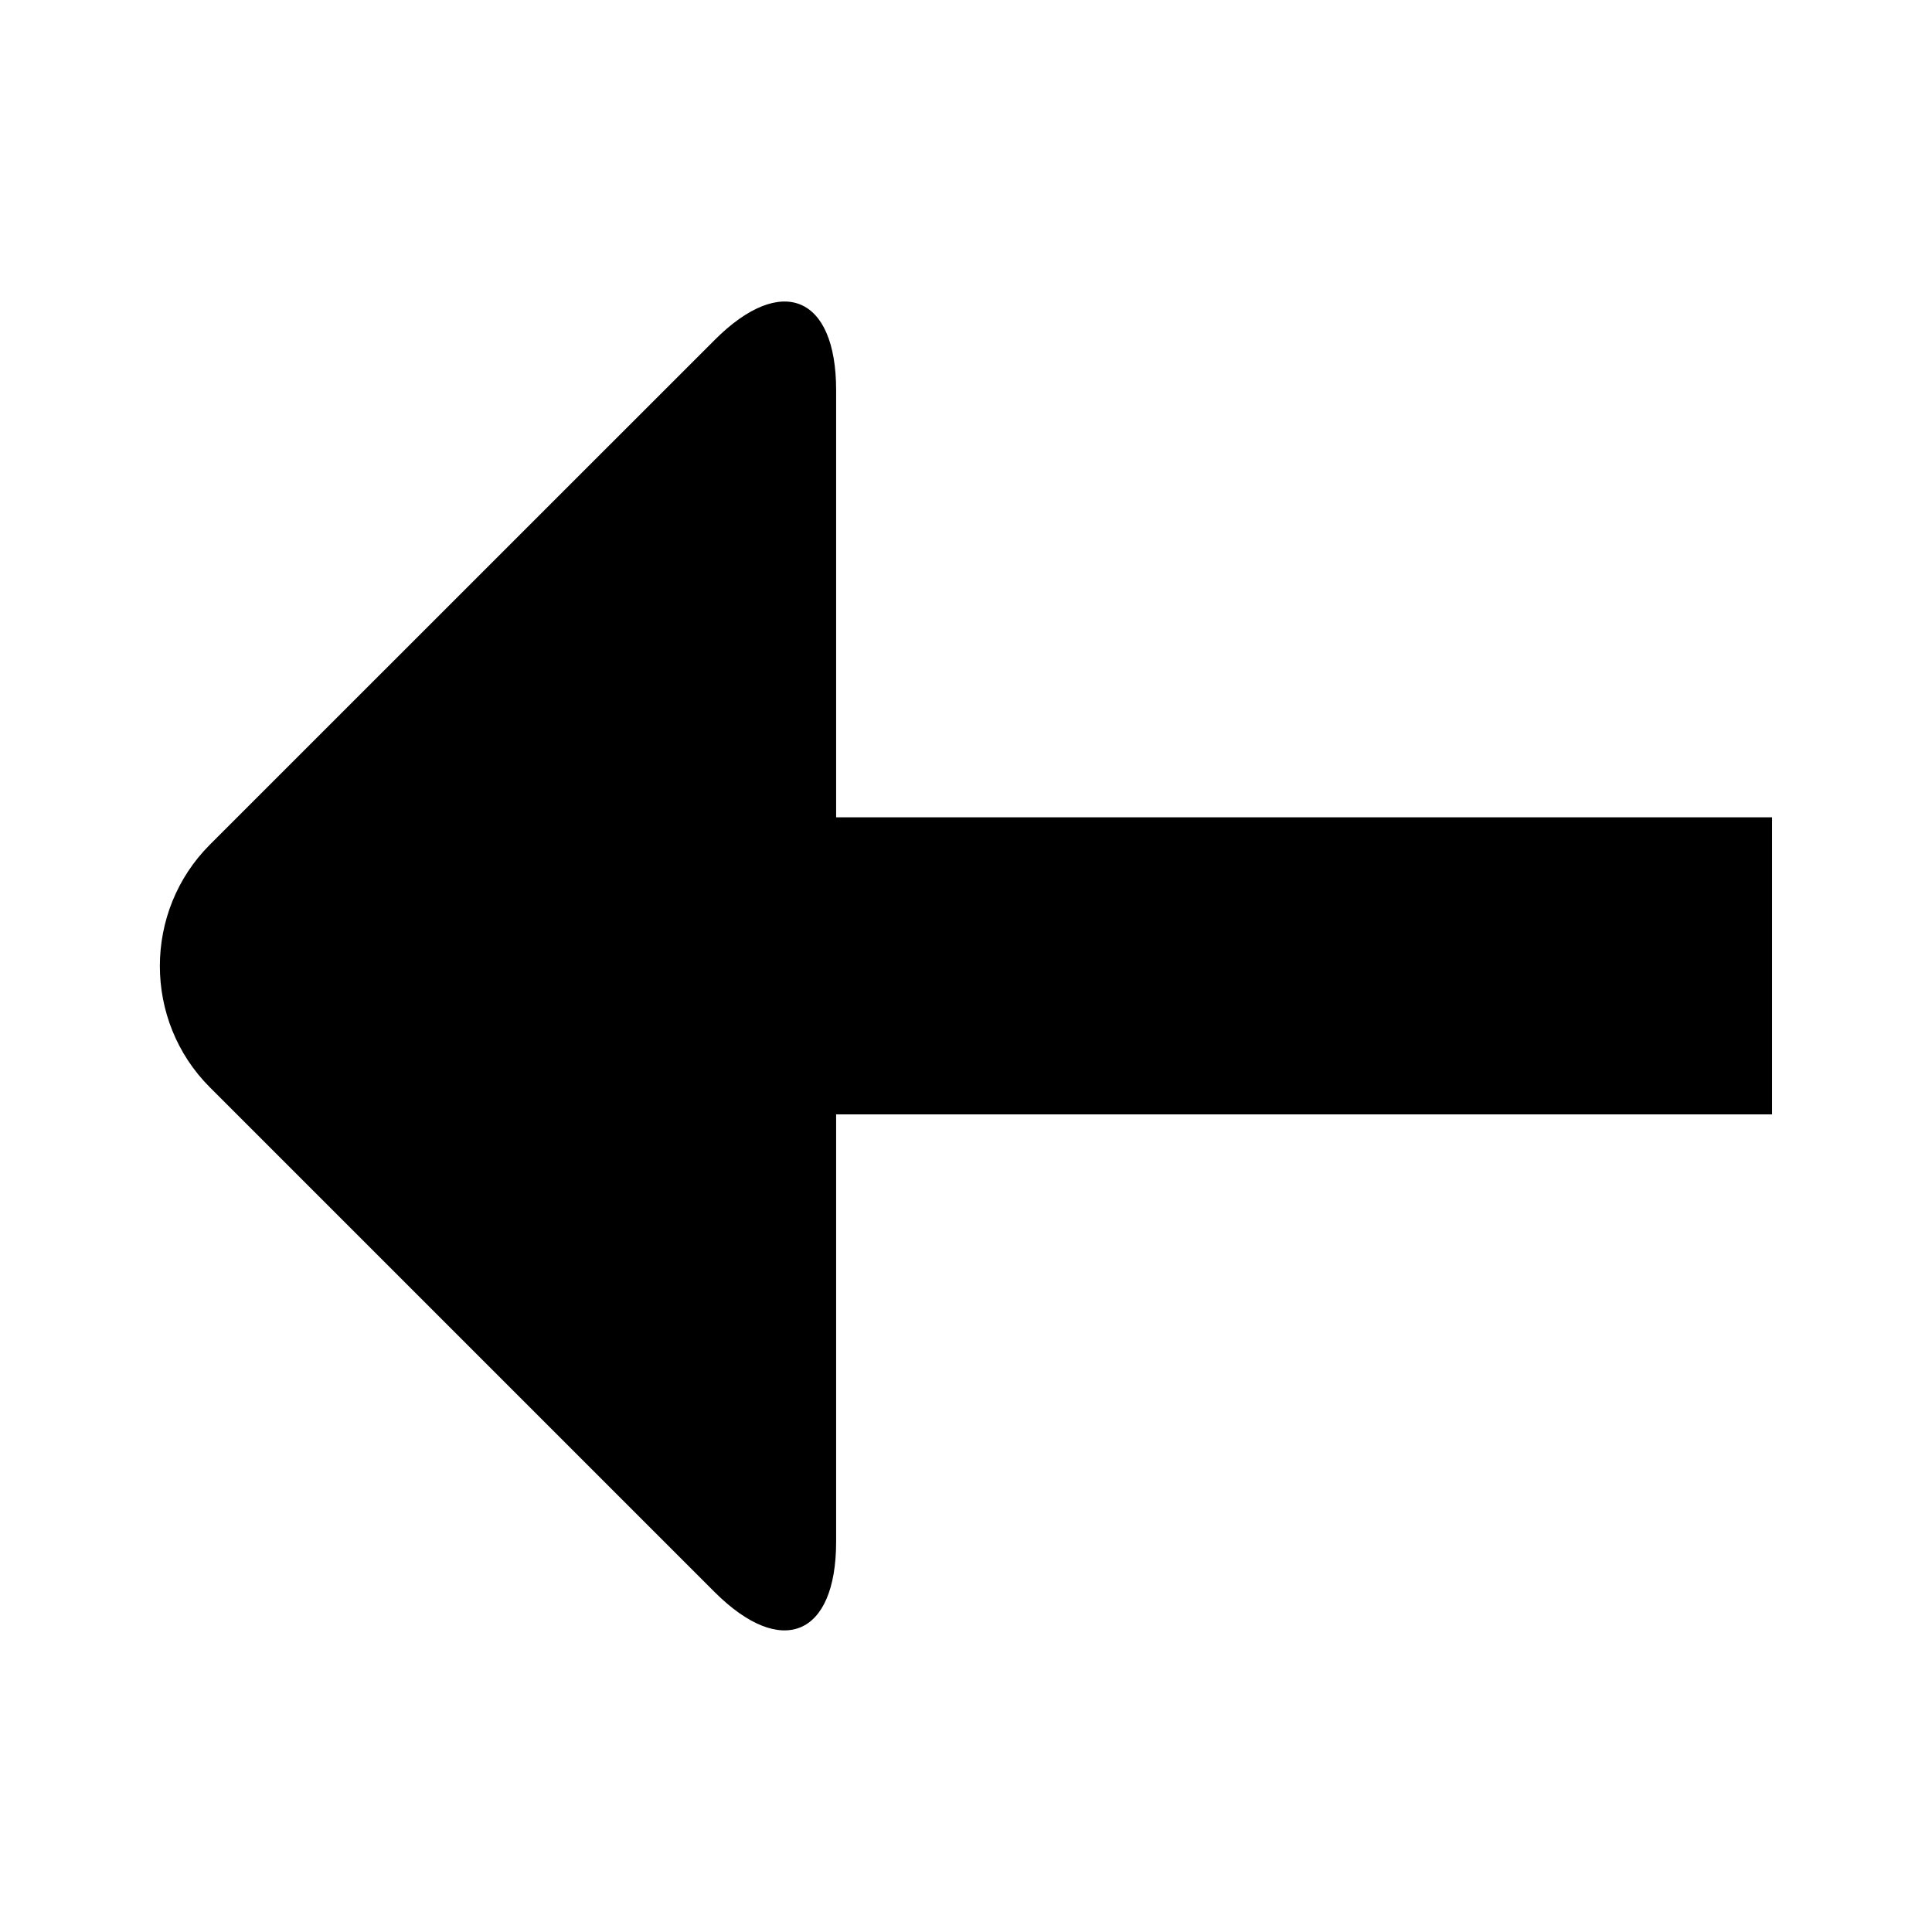
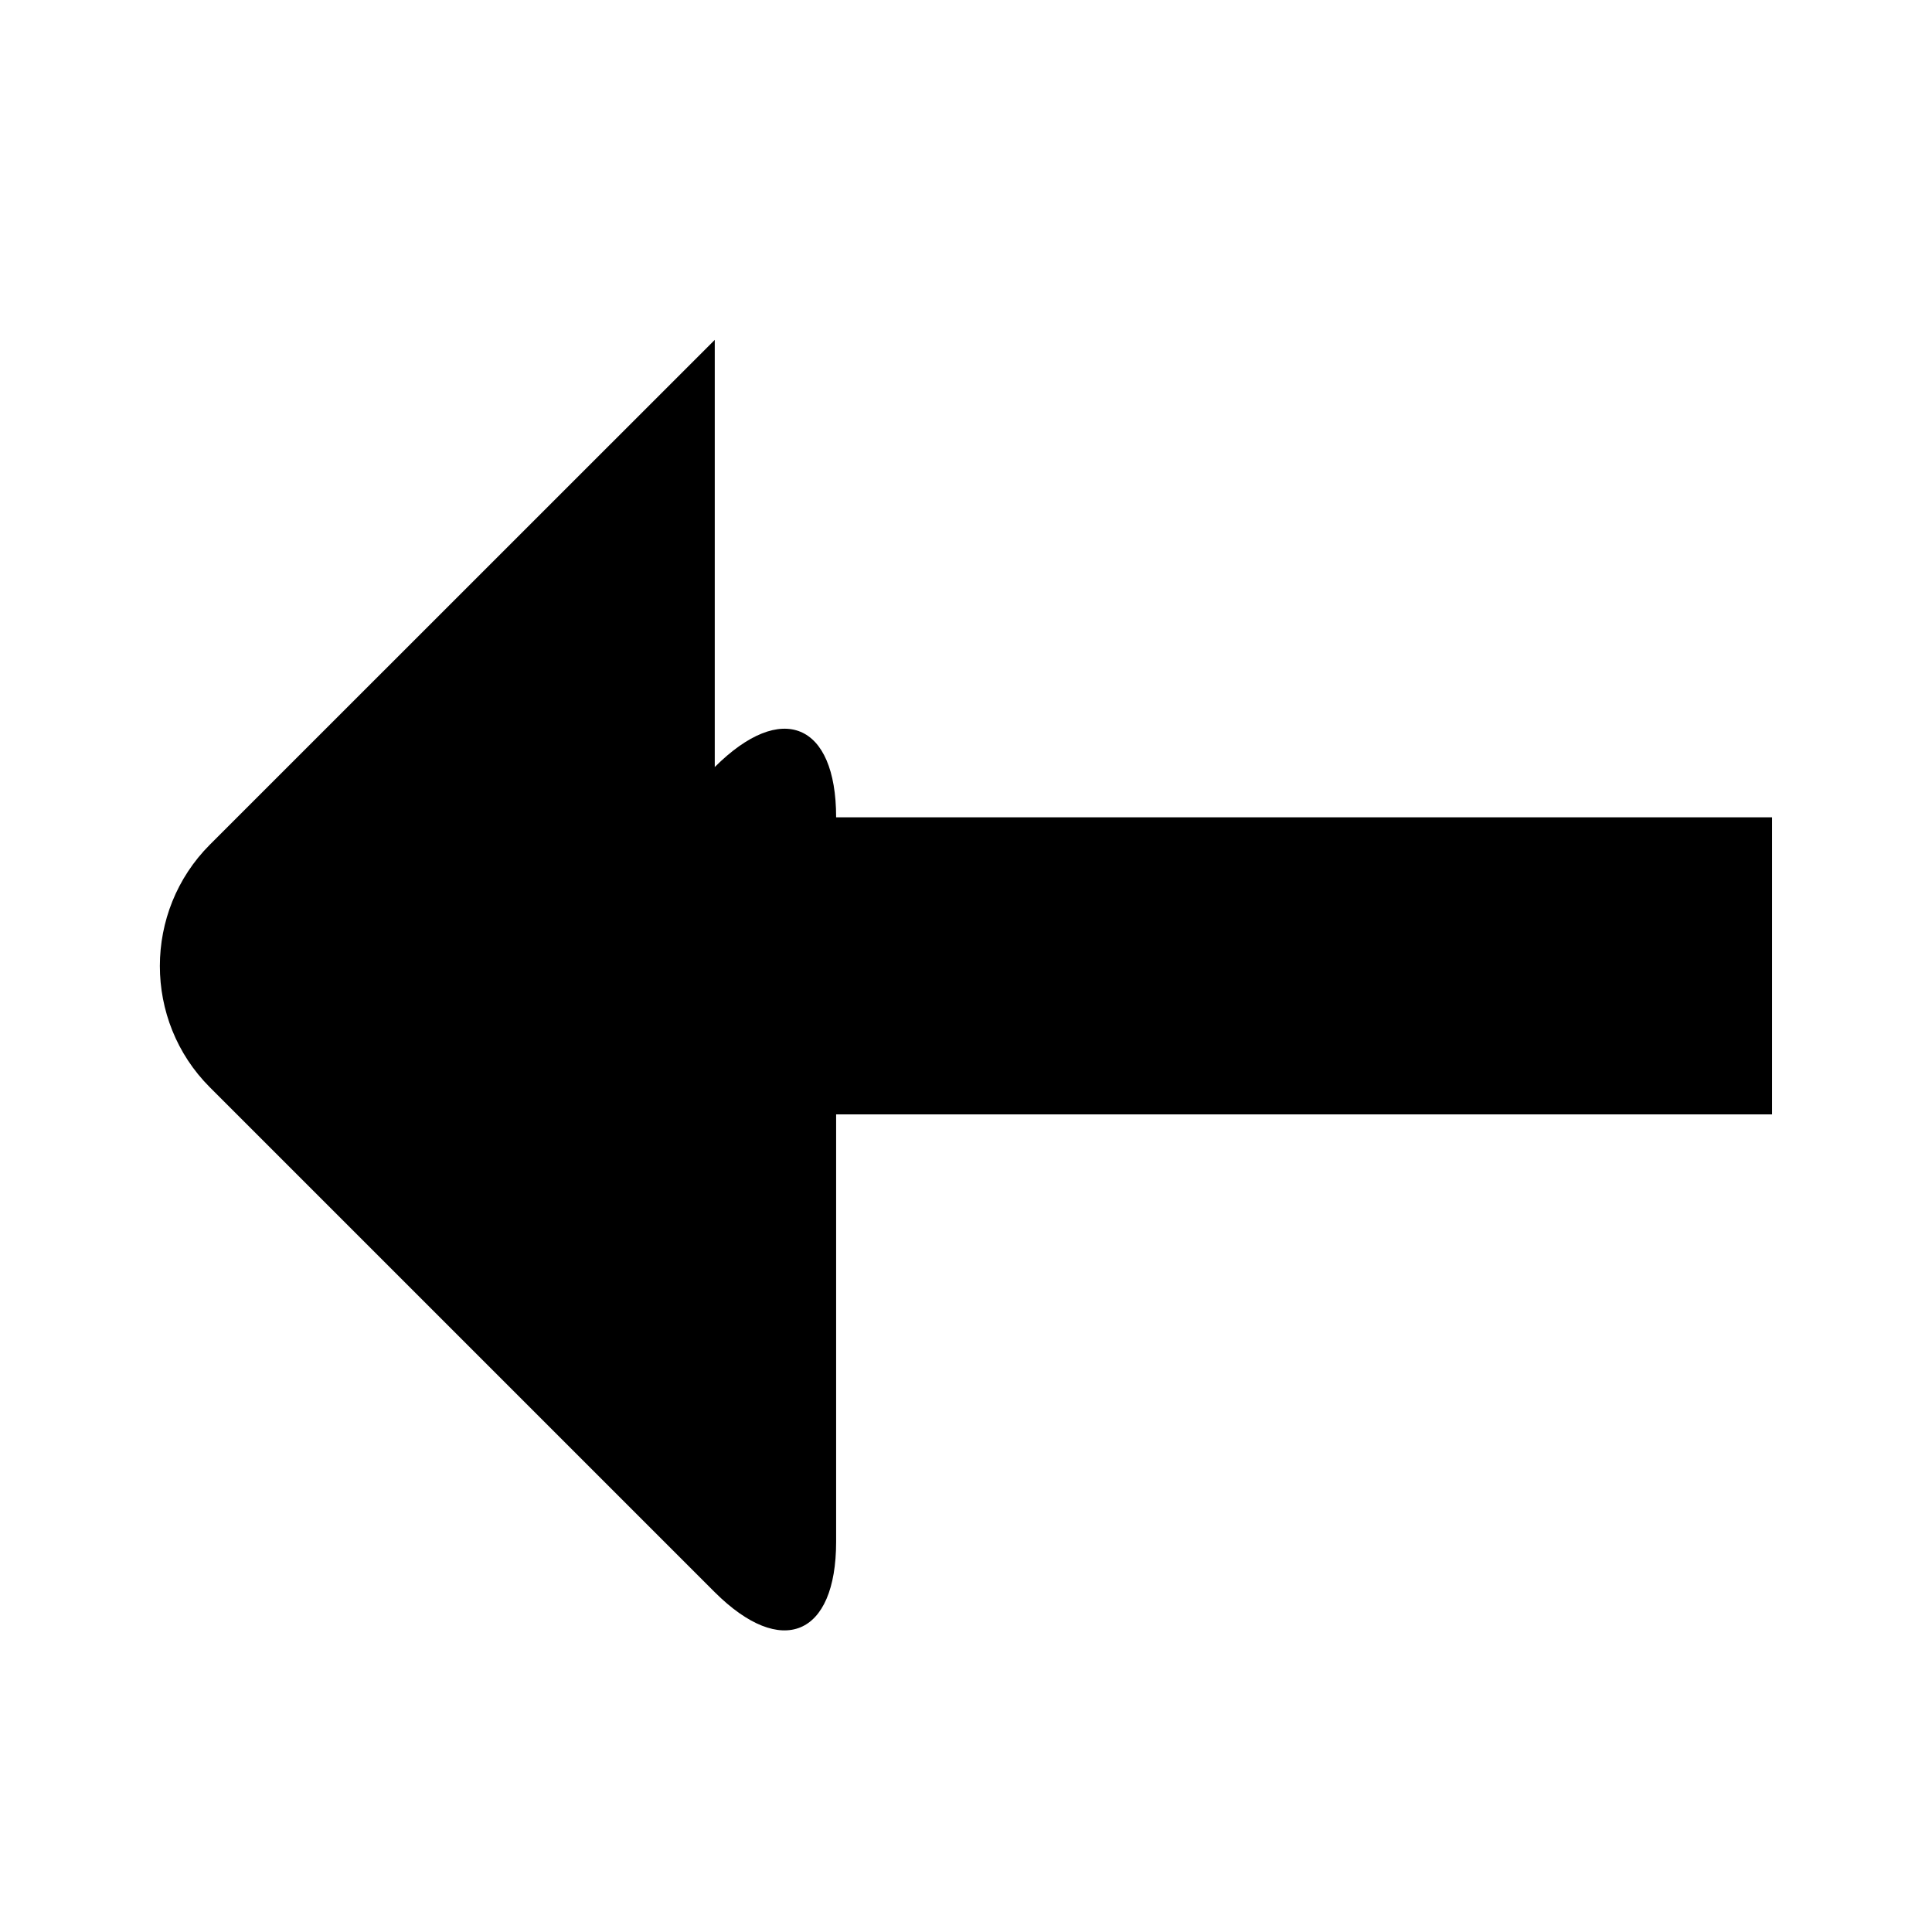
<svg xmlns="http://www.w3.org/2000/svg" fill="#000000" width="800px" height="800px" version="1.1" viewBox="144 144 512 512">
-   <path d="m333.42 234.07-133.79 133.76c-17.68 17.684-17.68 46.652-0.031 64.301l133.82 133.82c17.68 17.617 32.164 11.652 32.164-13.383v-113.25h248.03v-78.719l-248.03-0.004v-113.21c0-25-14.469-31-32.164-13.32z" />
+   <path d="m333.42 234.07-133.79 133.76c-17.68 17.684-17.68 46.652-0.031 64.301l133.82 133.82c17.68 17.617 32.164 11.652 32.164-13.383v-113.25h248.03v-78.719l-248.03-0.004c0-25-14.469-31-32.164-13.32z" />
</svg>